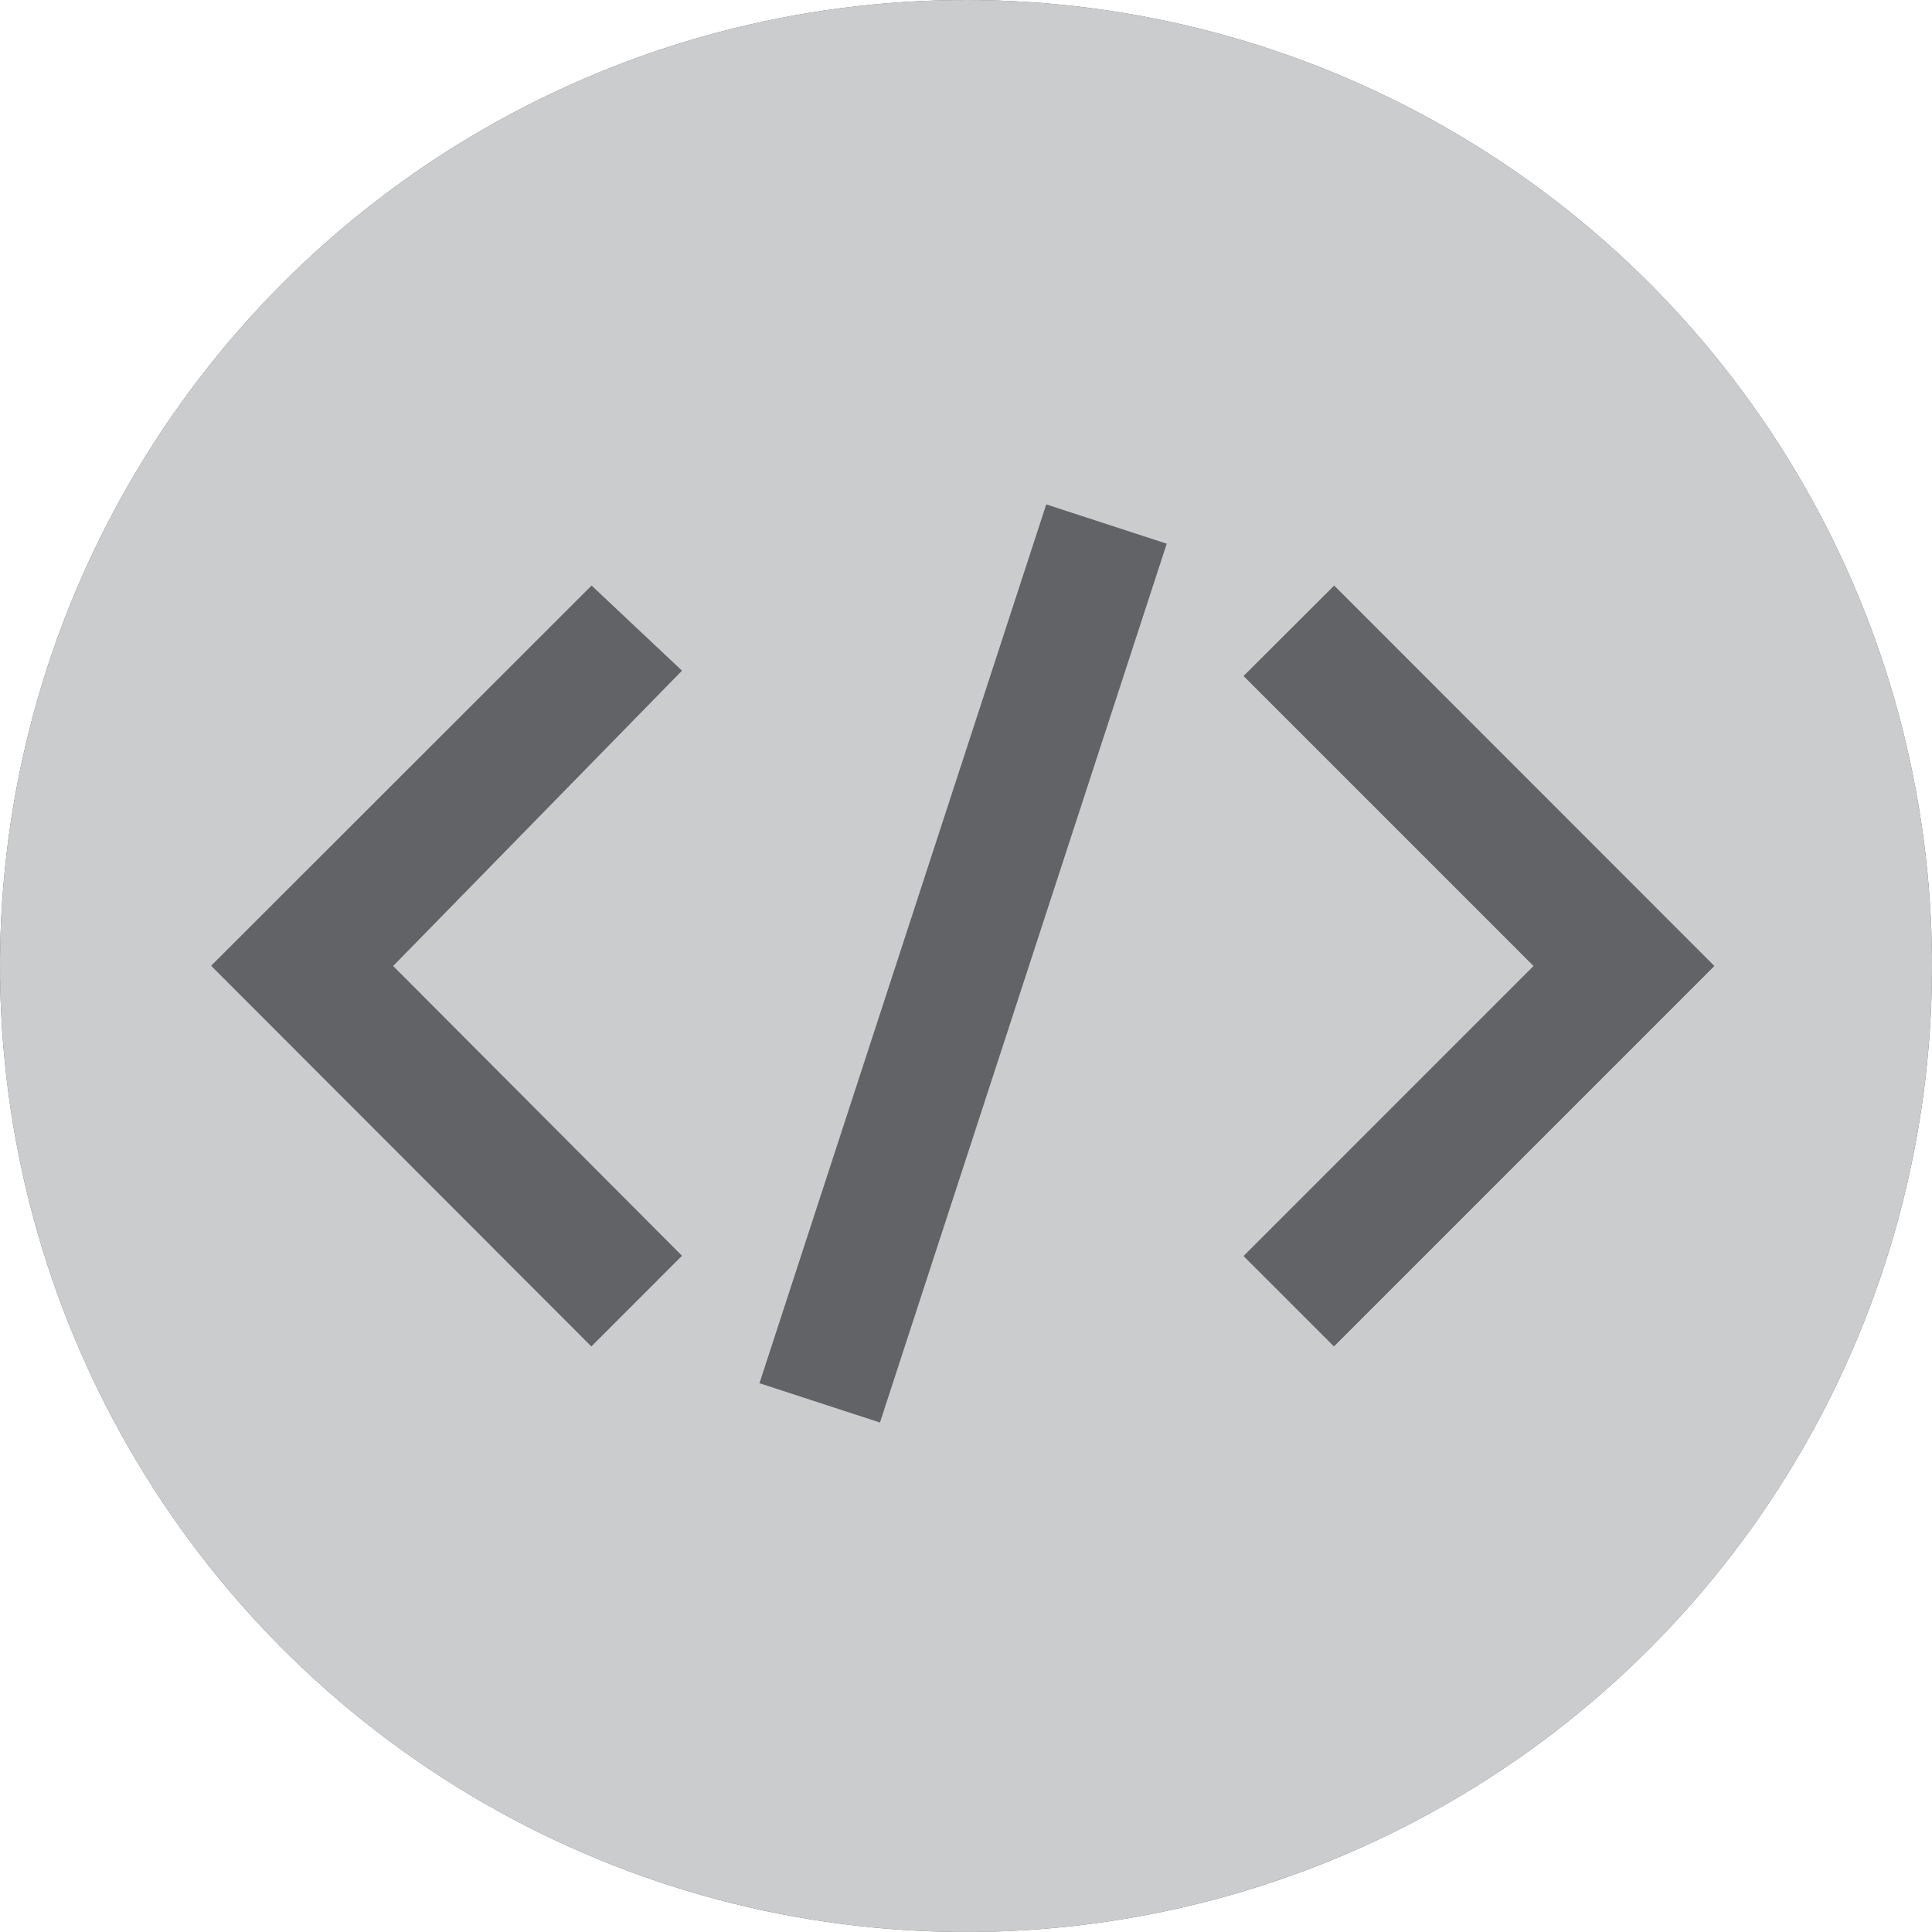
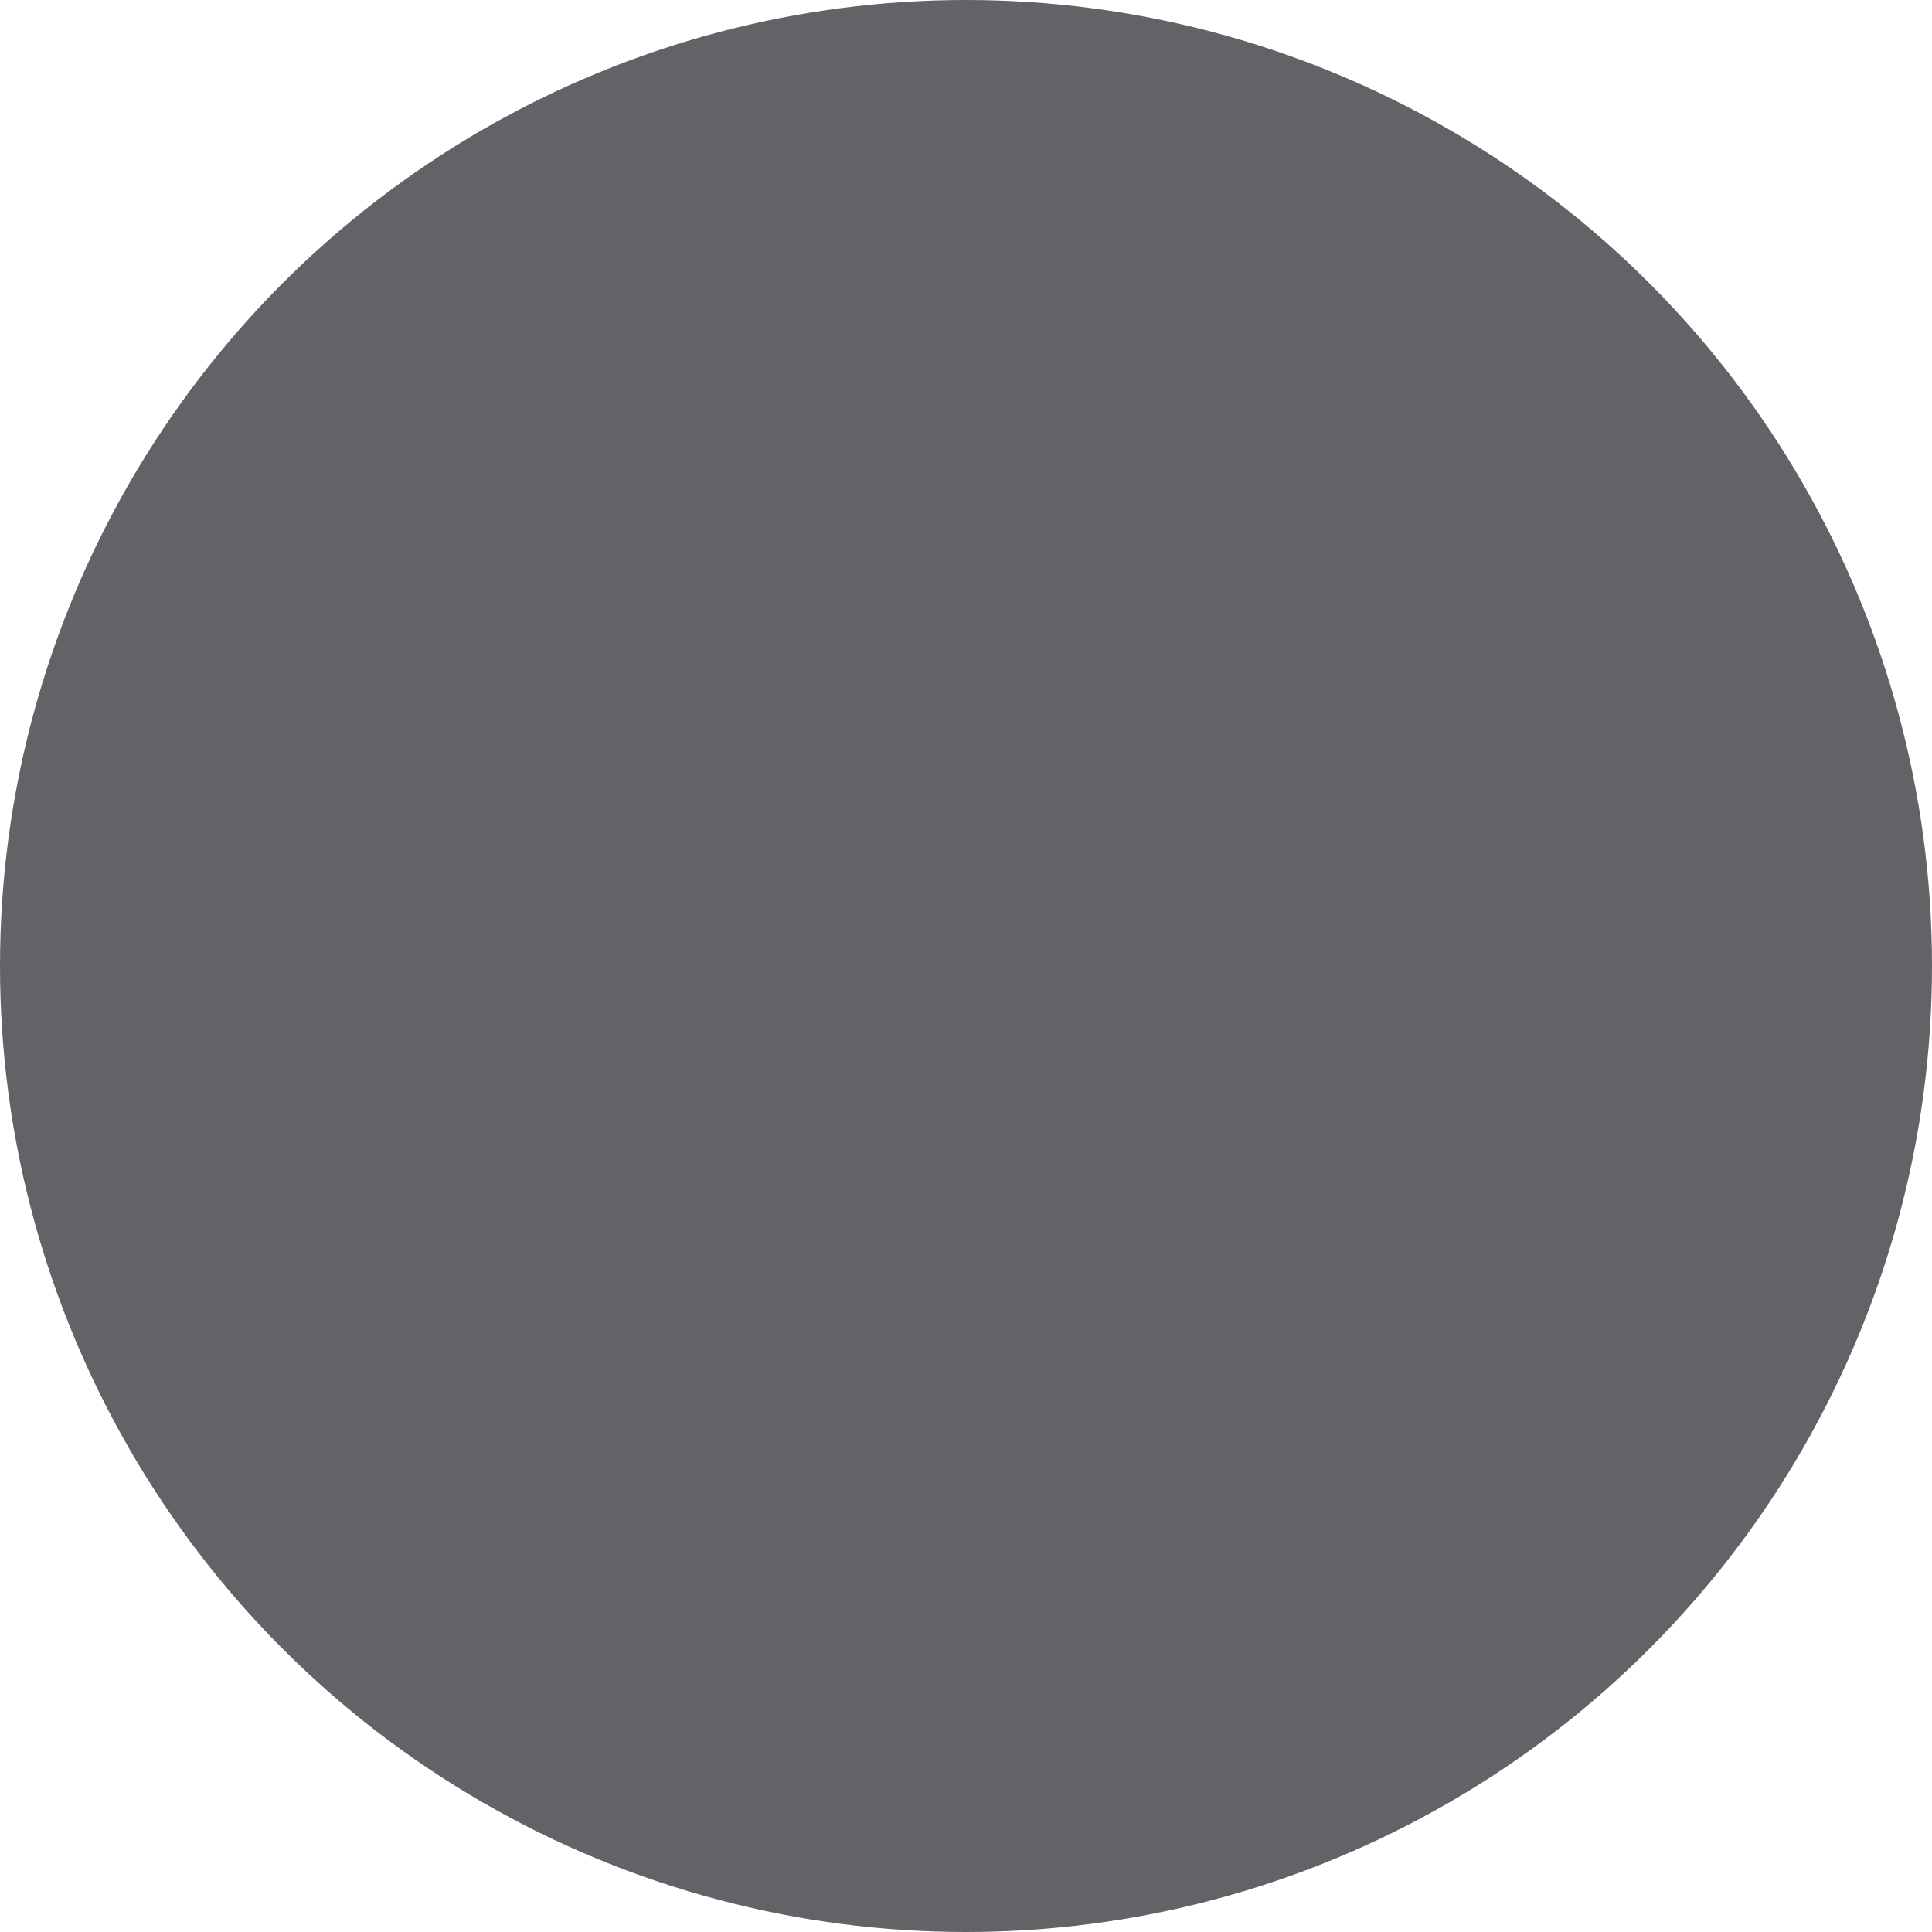
<svg xmlns="http://www.w3.org/2000/svg" width="60" height="60" viewBox="0 0 60 60" fill="none">
  <circle cx="30" cy="30" r="30" fill="#626366" />
-   <path d="M41.427 41.815L38.619 39.007L47.625 30L38.619 20.994L41.434 18.185L53.242 30L41.427 41.815ZM27.328 44.178L23.586 42.957L32.492 15.664L36.234 16.885L27.328 44.178ZM21.18 38.999L18.365 41.815L6.557 29.993L18.372 18.185L21.18 20.828L12.21 30L21.18 38.999ZM30 0C24.067 0 18.266 1.759 13.333 5.056C8.399 8.352 4.554 13.038 2.284 18.52C0.013 24.001 -0.581 30.033 0.576 35.853C1.734 41.672 4.591 47.018 8.787 51.213C12.982 55.409 18.328 58.266 24.147 59.423C29.967 60.581 35.999 59.987 41.48 57.716C46.962 55.446 51.648 51.601 54.944 46.667C58.24 41.734 60 35.933 60 30C60 22.044 56.839 14.413 51.213 8.787C45.587 3.161 37.956 0 30 0" fill="#CBCCCE" />
</svg>